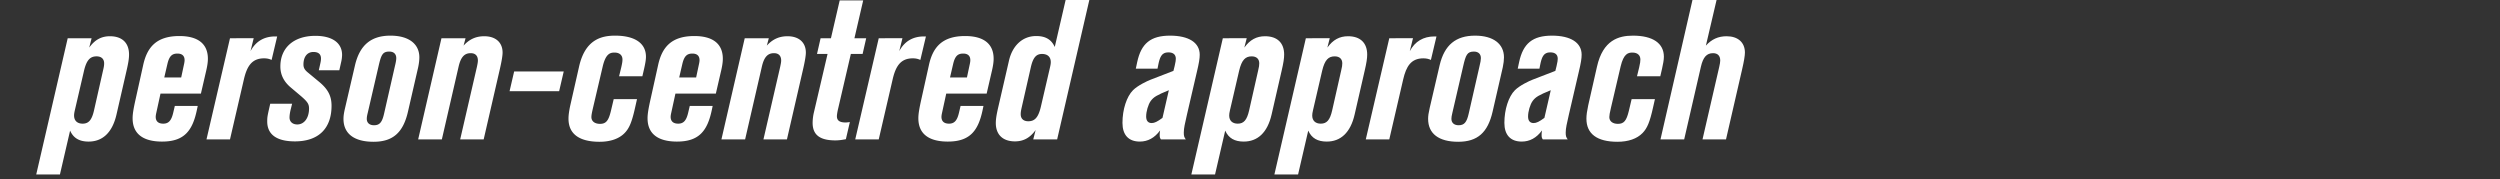
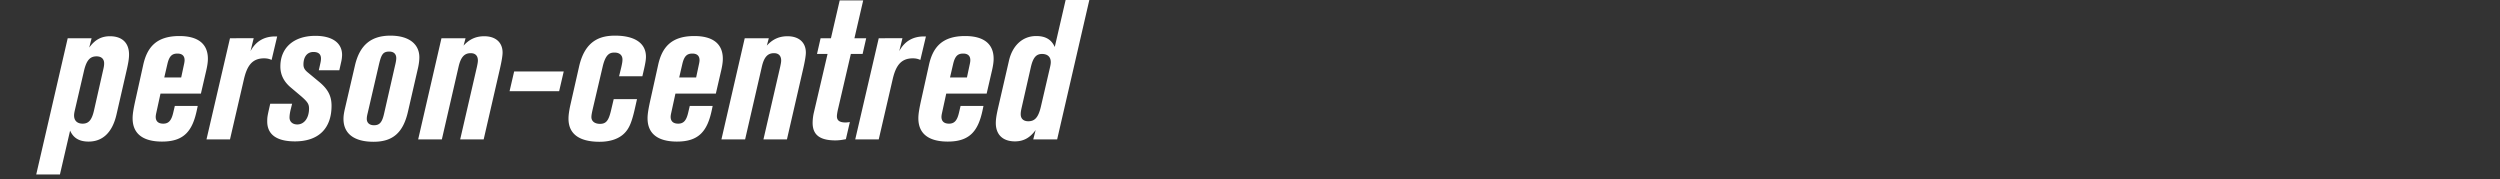
<svg xmlns="http://www.w3.org/2000/svg" width="279" height="20" viewBox="0 0 279 20">
  <rect x="0" y="0" width="279" height="20" fill="#333333" stroke="none" />
  <g fill="#fff">
    <path d="M7.556 4.267l-3.512 15.2H6.69l1.133-4.89C8.2 15.423 8.867 15.8 9.89 15.8c1.533 0 2.644-.978 3.111-3.022l1.111-4.845c.222-.955.289-1.422.289-1.844 0-1.311-.778-2.045-2.133-2.045-.956 0-1.69.4-2.311 1.267l.266-1.044zm2.933 8.066c-.245 1.067-.6 1.467-1.267 1.467-.6 0-.955-.333-.955-.911 0-.156.022-.311.089-.6l1.022-4.4c.289-1.222.71-1.6 1.4-1.6.533 0 .844.289.844.778 0 .222-.022.377-.133.844zM22.422 10.444l.534-2.31c.177-.734.244-1.178.244-1.578 0-1.667-1.111-2.534-3.178-2.534-2.622 0-3.622 1.311-4.044 3.245l-.822 3.71c-.267 1.179-.356 1.756-.356 2.223 0 1.711 1.133 2.6 3.289 2.6 2.467 0 3.4-1.2 3.889-3.556l.089-.422H19.51l-.178.756c-.2.866-.51 1.222-1.11 1.222-.6 0-.845-.311-.845-.756 0-.11.022-.244.044-.355l.49-2.245zm-2.2-1.8h-1.889l.356-1.533c.2-.822.489-1.133 1.111-1.133.533 0 .8.266.8.733 0 .133-.022.289-.089.578zM25.667 4.267l-2.623 11.289h2.623l1.555-6.712c.334-1.422.867-2.333 2.245-2.333.355 0 .6.067.844.178l.622-2.622h-.222c-1.244 0-2.178.555-2.755 1.644l.355-1.444zM37.867 7.844l.2-.888a3.82 3.82 0 00.11-.823C38.178 4.778 37.068 4 35.2 4c-2.4 0-3.911 1.311-3.911 3.422 0 .911.378 1.69 1.178 2.356l1 .844c.844.711 1.022.978 1.022 1.49 0 1.044-.533 1.777-1.311 1.777-.534 0-.867-.311-.867-.778 0-.222.045-.578.156-1l.133-.533h-2.444l-.09.4c-.222.978-.244 1.11-.244 1.578 0 1.466 1.067 2.222 3.09 2.222 2.621 0 4.088-1.422 4.088-3.978 0-1.089-.4-1.844-1.356-2.644l-1.288-1.067c-.356-.289-.49-.533-.49-.889 0-.867.423-1.4 1.112-1.4.555 0 .844.244.844.733 0 .156-.022.311-.066.511l-.178.8zM46.667 7.511c.089-.422.133-.8.133-1.111 0-1.511-1.2-2.422-3.222-2.422-2.156 0-3.422 1.044-3.956 3.289l-1.11 4.777c-.134.578-.179.89-.179 1.223 0 1.644 1.178 2.555 3.356 2.555 2.155 0 3.311-1.022 3.844-3.378zm-3.8 5.156c-.223 1-.511 1.31-1.134 1.31-.489 0-.8-.266-.8-.71 0-.178.023-.334.111-.69l1.2-5.177c.29-1.267.445-1.644 1.2-1.644.49 0 .778.266.778.733 0 .2-.044.467-.155.911zM49.267 4.267l-2.6 11.289h2.644l1.867-8.112c.244-1.066.644-1.51 1.355-1.51.511 0 .8.288.8.822 0 .177-.044.4-.11.71l-1.867 8.09h2.622l1.8-7.823c.2-.866.31-1.51.31-1.866 0-1.134-.777-1.823-2.044-1.823-.933 0-1.666.334-2.31 1.045l.222-.822zM62.911 7.978h-5.533l-.511 2.2H62.4zM71.689 8.511l.2-.867c.11-.488.2-.955.2-1.31 0-1.512-1.245-2.356-3.445-2.356-1.6 0-3.355.489-4.022 3.466l-.978 4.312c-.133.622-.2 1.088-.2 1.488 0 1.69 1.178 2.578 3.467 2.578 1.2 0 2.178-.333 2.8-.978.511-.533.8-1.177 1.178-2.888l.2-.89h-2.6l-.311 1.312c-.267 1.11-.556 1.444-1.223 1.444-.577 0-.955-.289-.955-.755 0-.2.044-.445.178-1.023L67.267 7.4c.333-1.4.822-1.533 1.31-1.533.556 0 .89.289.89.777 0 .2-.023.378-.134.867l-.244 1zM79.889 10.444l.533-2.31c.178-.734.245-1.178.245-1.578 0-1.667-1.112-2.534-3.178-2.534-2.622 0-3.622 1.311-4.045 3.245l-.822 3.71c-.267 1.179-.355 1.756-.355 2.223 0 1.711 1.133 2.6 3.288 2.6 2.467 0 3.4-1.2 3.89-3.556l.088-.422h-2.555l-.178.756c-.2.866-.511 1.222-1.111 1.222s-.845-.311-.845-.756c0-.11.023-.244.045-.355l.489-2.245zm-2.2-1.8h-1.89l.356-1.533c.2-.822.49-1.133 1.112-1.133.533 0 .8.266.8.733 0 .133-.023.289-.09.578zM83.111 4.267l-2.6 11.289h2.644l1.867-8.112c.245-1.066.645-1.51 1.356-1.51.51 0 .8.288.8.822 0 .177-.045.4-.111.71l-1.867 8.09h2.622l1.8-7.823c.2-.866.311-1.51.311-1.866 0-1.134-.778-1.823-2.044-1.823-.934 0-1.667.334-2.311 1.045l.222-.822zM96.667 4.267h-1.312l.978-4.223h-2.622l-.978 4.223h-1.155l-.4 1.755h1.177l-1.51 6.467a5.248 5.248 0 00-.156 1.222c0 1.333.8 1.956 2.533 1.956.4 0 .711-.045 1.178-.134l.444-1.91c-.222.021-.289.044-.489.044-.71 0-.955-.267-.955-.69 0-.2.067-.577.155-.933l1.4-6.022h1.312zM98.067 4.267l-2.623 11.289h2.623l1.555-6.712c.333-1.422.867-2.333 2.245-2.333.355 0 .6.067.844.178l.622-2.622h-.222c-1.244 0-2.178.555-2.756 1.644l.356-1.444zM110.111 10.444l.533-2.31c.178-.734.245-1.178.245-1.578 0-1.667-1.111-2.534-3.178-2.534-2.622 0-3.622 1.311-4.044 3.245l-.823 3.71c-.266 1.179-.355 1.756-.355 2.223 0 1.711 1.133 2.6 3.289 2.6 2.466 0 3.4-1.2 3.889-3.556l.088-.422H107.2l-.178.756c-.2.866-.511 1.222-1.111 1.222s-.844-.311-.844-.756c0-.11.022-.244.044-.355l.489-2.245zm-2.2-1.8h-1.889l.356-1.533c.2-.822.489-1.133 1.11-1.133.534 0 .8.266.8.733 0 .133-.021.289-.088.578zM121.6-.133h-2.645l-1.244 5.377c-.378-.844-1.044-1.222-2.067-1.222-1.622 0-2.689 1.178-3.044 2.756l-1.178 5.11c-.222.956-.289 1.423-.289 1.845 0 1.29.778 2.045 2.134 2.045.955 0 1.688-.4 2.31-1.267l-.266 1.045h2.667zm-5.445 12.066c-.288 1.223-.71 1.6-1.4 1.6-.533 0-.844-.289-.844-.777 0-.223.022-.378.133-.867l1-4.4c.245-1.067.6-1.467 1.245-1.467.622 0 .978.334.978.911 0 .156-.023.311-.09.6z" />
  </g>
  <g fill="#fff">
-     <path d="M132.333 15.556c-.178-.245-.222-.378-.222-.756 0-.511.133-1.022.356-2.022L133.577 8c.223-.933.312-1.467.312-1.889 0-1.355-1.222-2.133-3.311-2.133-2.156 0-3.223.866-3.667 2.955l-.156.734h2.423l.066-.334c.178-.933.378-1.489 1.134-1.489.555 0 .844.245.844.712 0 .155-.022.355-.133.822l-.134.533-2.533.978c-.4.155-1.444.644-1.978 1.178-.71.71-1.177 2.155-1.177 3.644 0 1.356.688 2.089 1.933 2.089.889 0 1.644-.4 2.267-1.244-.045.266-.045.377-.045.51 0 .223.022.334.133.49zm-2.6-2.4c-.578.422-.889.577-1.2.577-.4 0-.622-.244-.622-.733 0-.556.222-1.333.511-1.733.333-.445.667-.645 2.022-1.2zM136.467 4.267l-3.512 15.2h2.645l1.133-4.89c.378.845 1.045 1.223 2.067 1.223 1.533 0 2.644-.978 3.111-3.022l1.111-4.845c.222-.955.289-1.422.289-1.844 0-1.311-.778-2.045-2.133-2.045-.956 0-1.69.4-2.311 1.267l.266-1.044zm2.933 8.066c-.245 1.067-.6 1.467-1.267 1.467-.6 0-.955-.333-.955-.911 0-.156.022-.311.089-.6l1.022-4.4c.289-1.222.71-1.6 1.4-1.6.533 0 .844.289.844.778 0 .222-.022.377-.133.844zM145.733 4.267l-3.51 15.2h2.644l1.133-4.89c.378.845 1.044 1.223 2.067 1.223 1.533 0 2.644-.978 3.11-3.022l1.112-4.845c.222-.955.289-1.422.289-1.844 0-1.311-.778-2.045-2.134-2.045-.955 0-1.689.4-2.31 1.267l.266-1.044zm2.934 8.066c-.245 1.067-.6 1.467-1.267 1.467-.6 0-.956-.333-.956-.911 0-.156.023-.311.09-.6l1.021-4.4c.29-1.222.712-1.6 1.4-1.6.534 0 .845.289.845.778 0 .222-.022.377-.133.844zM155.044 4.267l-2.622 11.289h2.622l1.556-6.712c.333-1.422.867-2.333 2.244-2.333.356 0 .6.067.845.178l.622-2.622h-.222c-1.245 0-2.178.555-2.756 1.644l.356-1.444zM167.71 7.511c.09-.422.134-.8.134-1.111 0-1.511-1.2-2.422-3.222-2.422-2.155 0-3.422 1.044-3.955 3.289l-1.112 4.777c-.133.578-.177.89-.177 1.223 0 1.644 1.177 2.555 3.355 2.555 2.156 0 3.311-1.022 3.845-3.378zm-3.8 5.156c-.221 1-.51 1.31-1.132 1.31-.49 0-.8-.266-.8-.71 0-.178.022-.334.11-.69l1.2-5.177c.29-1.267.445-1.644 1.2-1.644.49 0 .779.266.779.733 0 .2-.045.467-.156.911zM174.955 15.556c-.177-.245-.222-.378-.222-.756 0-.511.133-1.022.356-2.022L176.199 8c.223-.933.312-1.467.312-1.889 0-1.355-1.222-2.133-3.311-2.133-2.156 0-3.222.866-3.667 2.955l-.155.734h2.422l.066-.334c.178-.933.378-1.489 1.134-1.489.555 0 .844.245.844.712 0 .155-.022.355-.133.822l-.133.533-2.534.978c-.4.155-1.444.644-1.978 1.178-.71.71-1.177 2.155-1.177 3.644 0 1.356.689 2.089 1.933 2.089.889 0 1.644-.4 2.267-1.244-.045.266-.045.377-.045.51 0 .223.022.334.134.49zm-2.6-2.4c-.577.422-.889.577-1.2.577-.4 0-.622-.244-.622-.733 0-.556.222-1.333.511-1.733.334-.445.667-.645 2.022-1.2zM185.289 8.511l.2-.867c.11-.488.2-.955.2-1.31 0-1.512-1.245-2.356-3.445-2.356-1.6 0-3.355.489-4.022 3.466l-.978 4.312c-.133.622-.2 1.088-.2 1.488 0 1.69 1.178 2.578 3.467 2.578 1.2 0 2.178-.333 2.8-.978.511-.533.8-1.177 1.178-2.888l.2-.89h-2.6l-.311 1.312c-.267 1.11-.556 1.444-1.223 1.444-.577 0-.955-.289-.955-.755 0-.2.044-.445.178-1.023l1.088-4.644c.334-1.4.823-1.533 1.312-1.533.555 0 .888.289.888.777 0 .2-.022.378-.133.867l-.244 1zM188.91-.133l-3.6 15.689h2.645l1.867-8.112c.244-1.066.644-1.51 1.356-1.51.51 0 .8.288.8.822 0 .177-.045.4-.112.71L190 15.557h2.622l1.8-7.823c.2-.866.311-1.51.311-1.866 0-1.134-.778-1.823-2.044-1.823-.934 0-1.667.334-2.311 1.045L191.6-.133z" />
-   </g>
+     </g>
</svg>